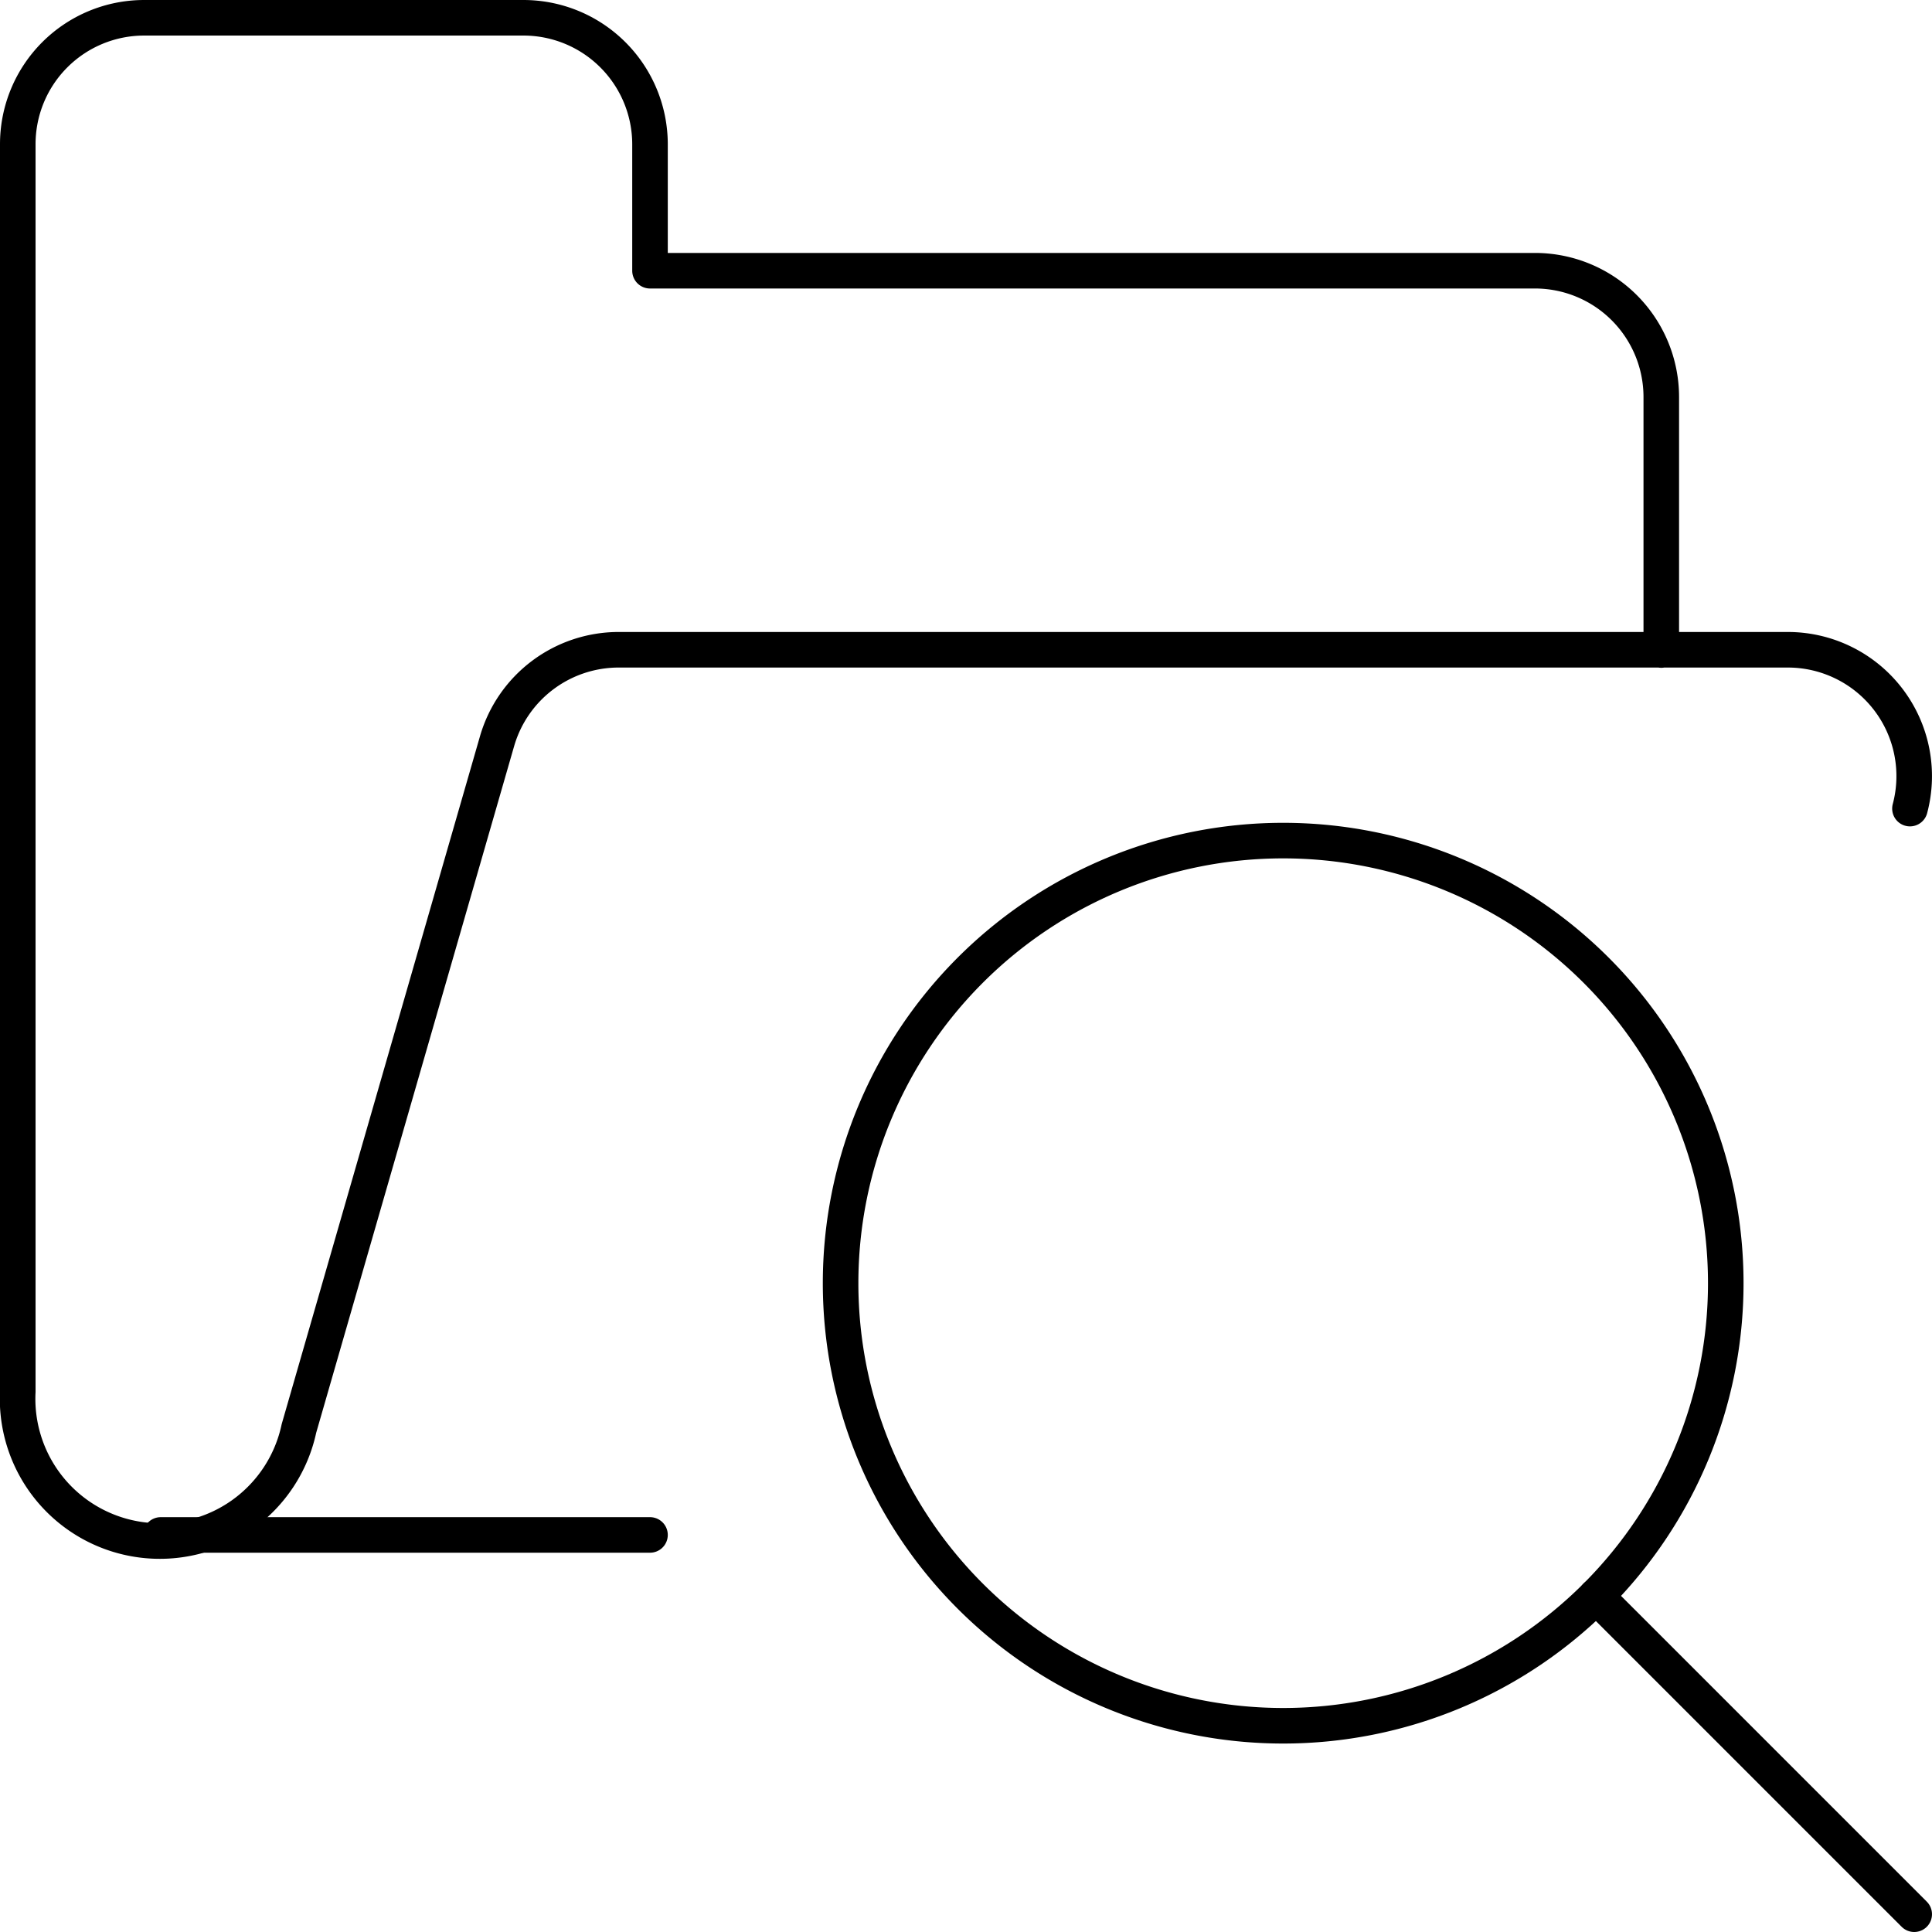
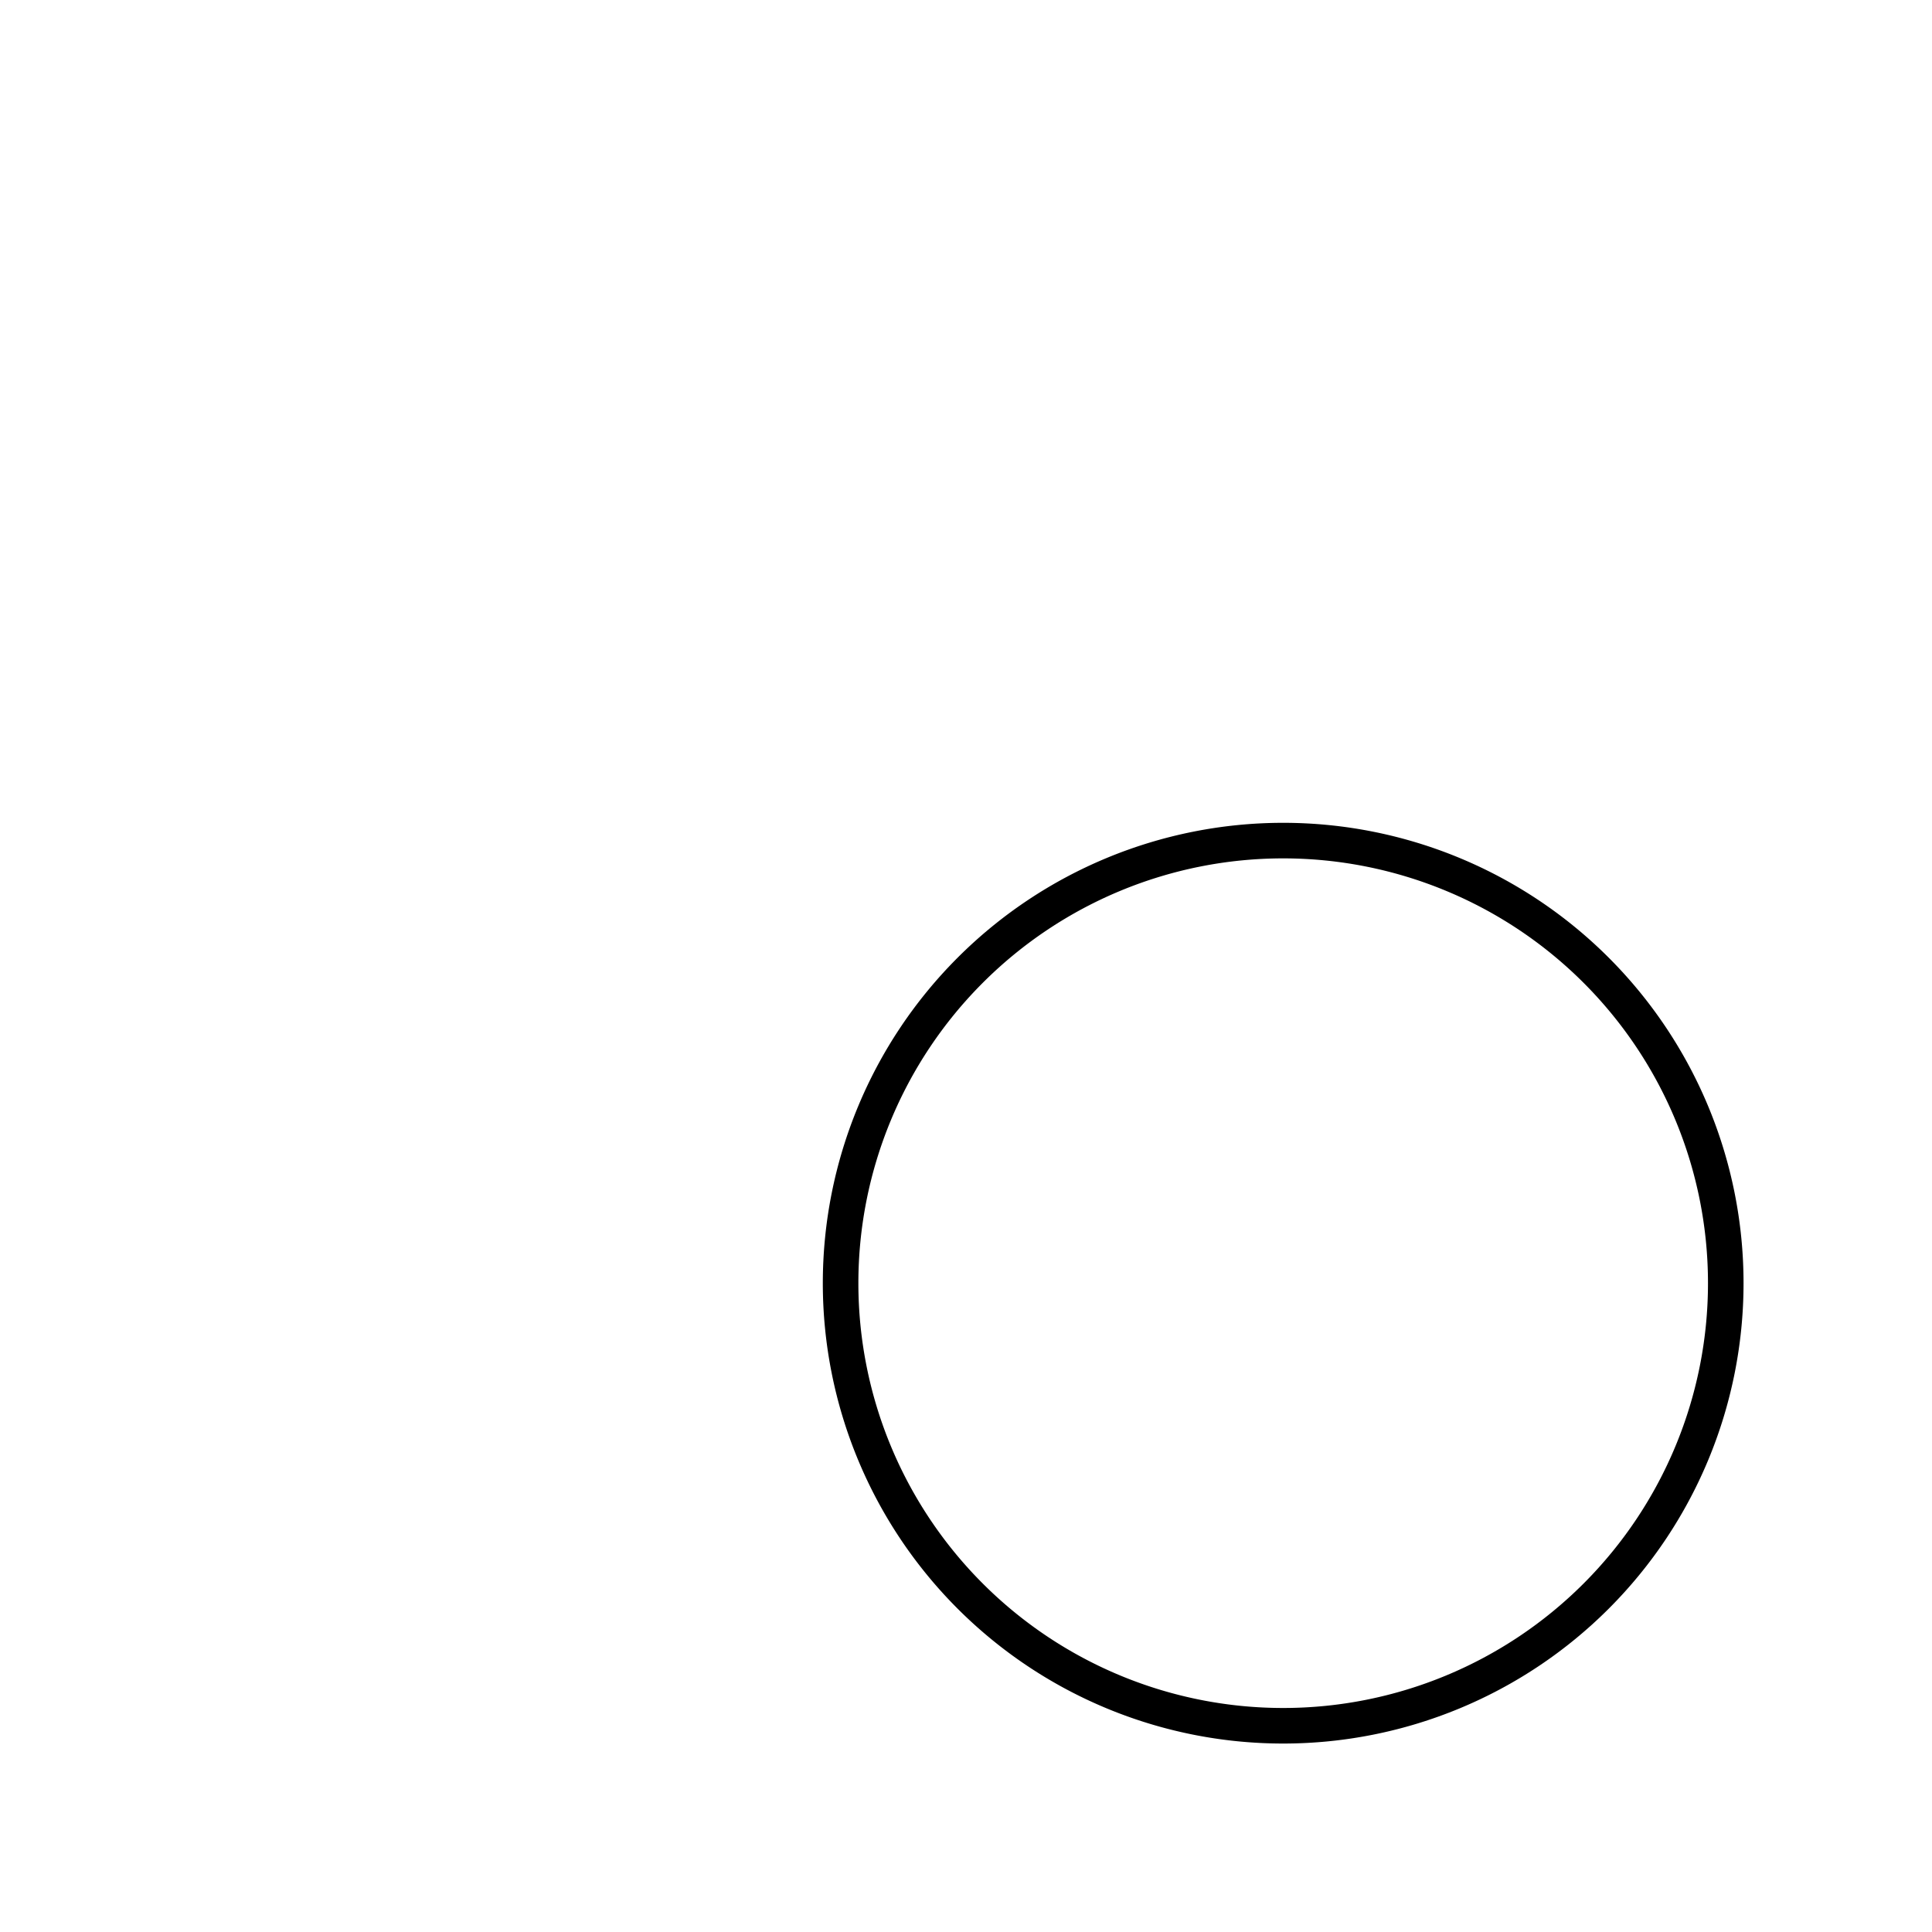
<svg xmlns="http://www.w3.org/2000/svg" viewBox="0 0 81.5 81.5">
  <defs>
    <style>.cls-1{fill:none;stroke:#000;stroke-linecap:round;stroke-linejoin:round;stroke-width:1.5px;}</style>
  </defs>
  <title>Services middle office (2)</title>
  <g id="Calque_2" data-name="Calque 2">
    <g id="Services_middle_office" data-name="Services middle office">
-       <path class="cls-1" d="M27.42,64.75H6.78" />
-       <path class="cls-1" d="M70.08,27.42V16.75a5.33,5.33,0,0,0-5.33-5.33H27.42V6.08A5.34,5.34,0,0,0,22.08.75h-16A5.33,5.33,0,0,0,.75,6.08V58.7a6,6,0,0,0,11.86,1.56l8.36-29a5.34,5.34,0,0,1,5.13-3.85H75.41a5.33,5.33,0,0,1,5.16,6.7" />
      <path class="cls-1" d="M54.13,35.46A18.67,18.67,0,1,1,35.46,54.13,18.67,18.67,0,0,1,54.13,35.46Z" />
-       <path class="cls-1" d="M80.75,80.75,67.33,67.33" />
    </g>
  </g>
</svg>